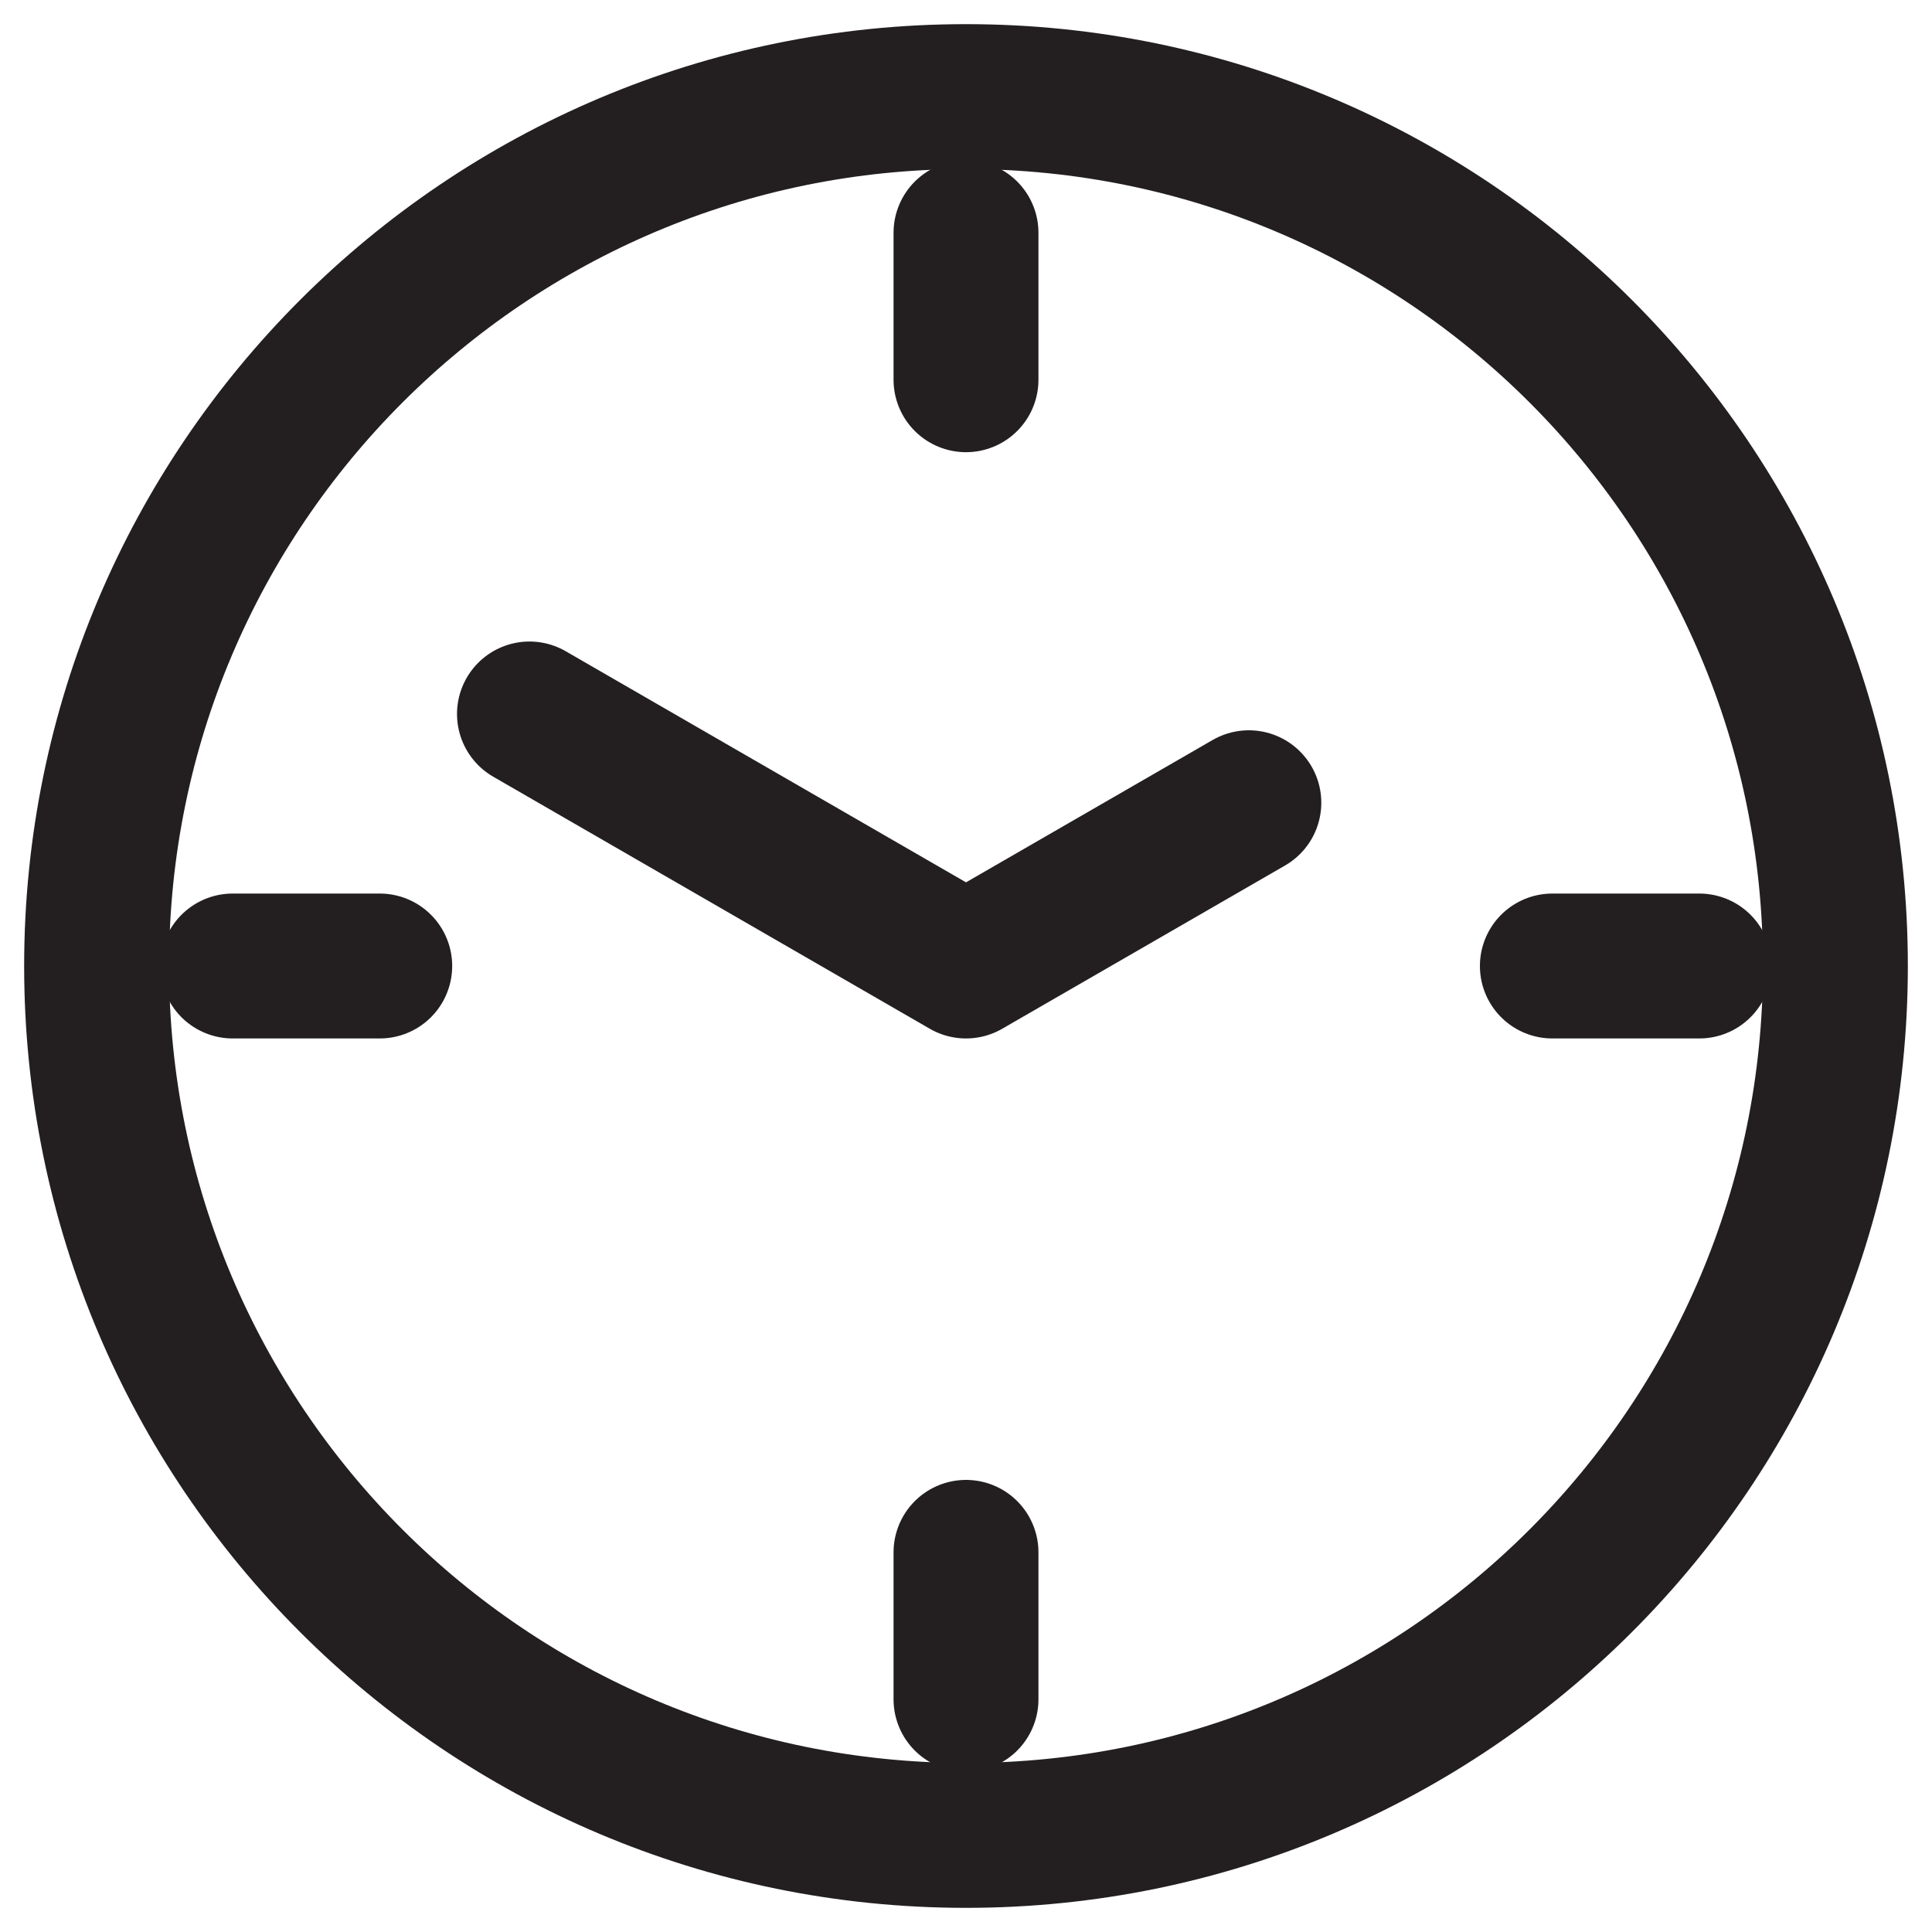
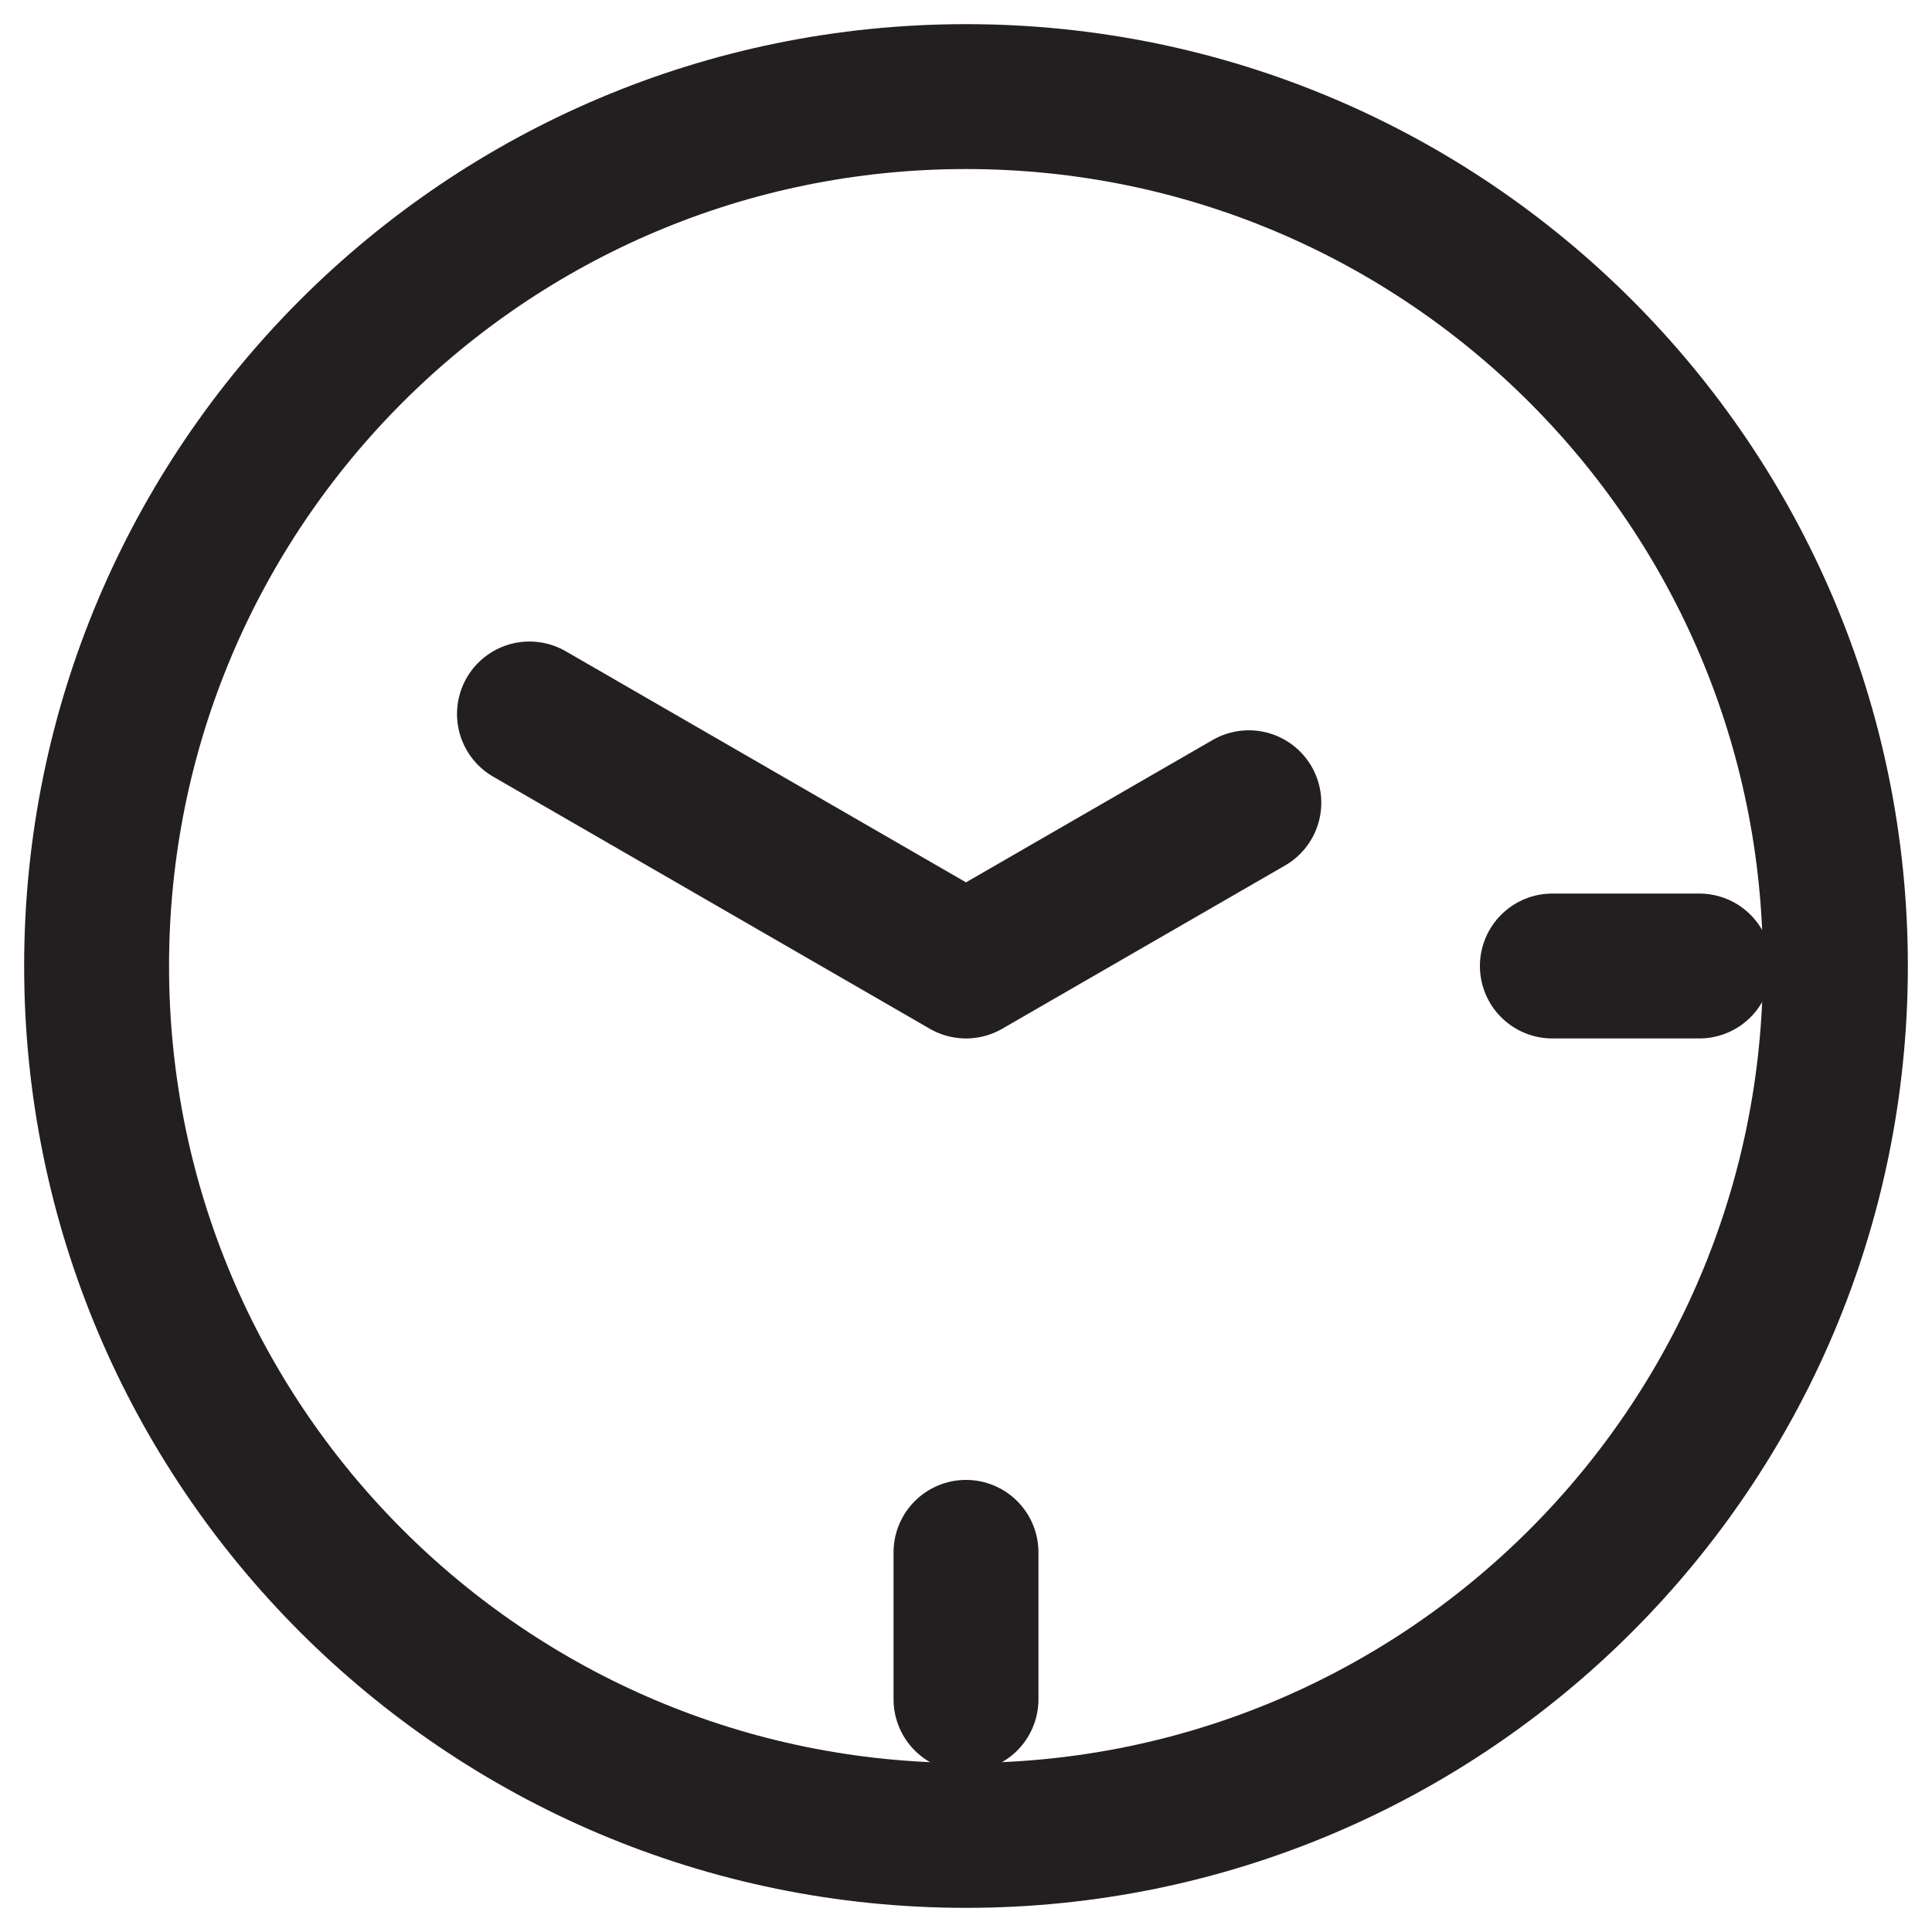
<svg xmlns="http://www.w3.org/2000/svg" width="20" height="20" viewBox="0 0 20 20" fill="none">
  <path d="M1 10C1 14.97 5.029 19 10 19C14.971 19 19 14.971 19 10C19 5.029 14.97 1 10 1C5.03 1 1 5.03 1 10Z" stroke="#231F20" stroke-width="1.5" stroke-linecap="round" stroke-linejoin="round" />
-   <path d="M10 2.41V3.931" stroke="#231F20" stroke-width="1.5" stroke-linecap="round" stroke-linejoin="round" />
  <path d="M10 16.07V17.591" stroke="#231F20" stroke-width="1.5" stroke-linecap="round" stroke-linejoin="round" />
  <path d="M17.591 10H16.07" stroke="#231F20" stroke-width="1.5" stroke-linecap="round" stroke-linejoin="round" />
-   <path d="M3.931 10H2.409" stroke="#231F20" stroke-width="1.5" stroke-linecap="round" stroke-linejoin="round" />
  <path d="M5.481 7.391L10 10L12.928 8.31" stroke="#231F20" stroke-width="1.5" stroke-linecap="round" stroke-linejoin="round" />
</svg>